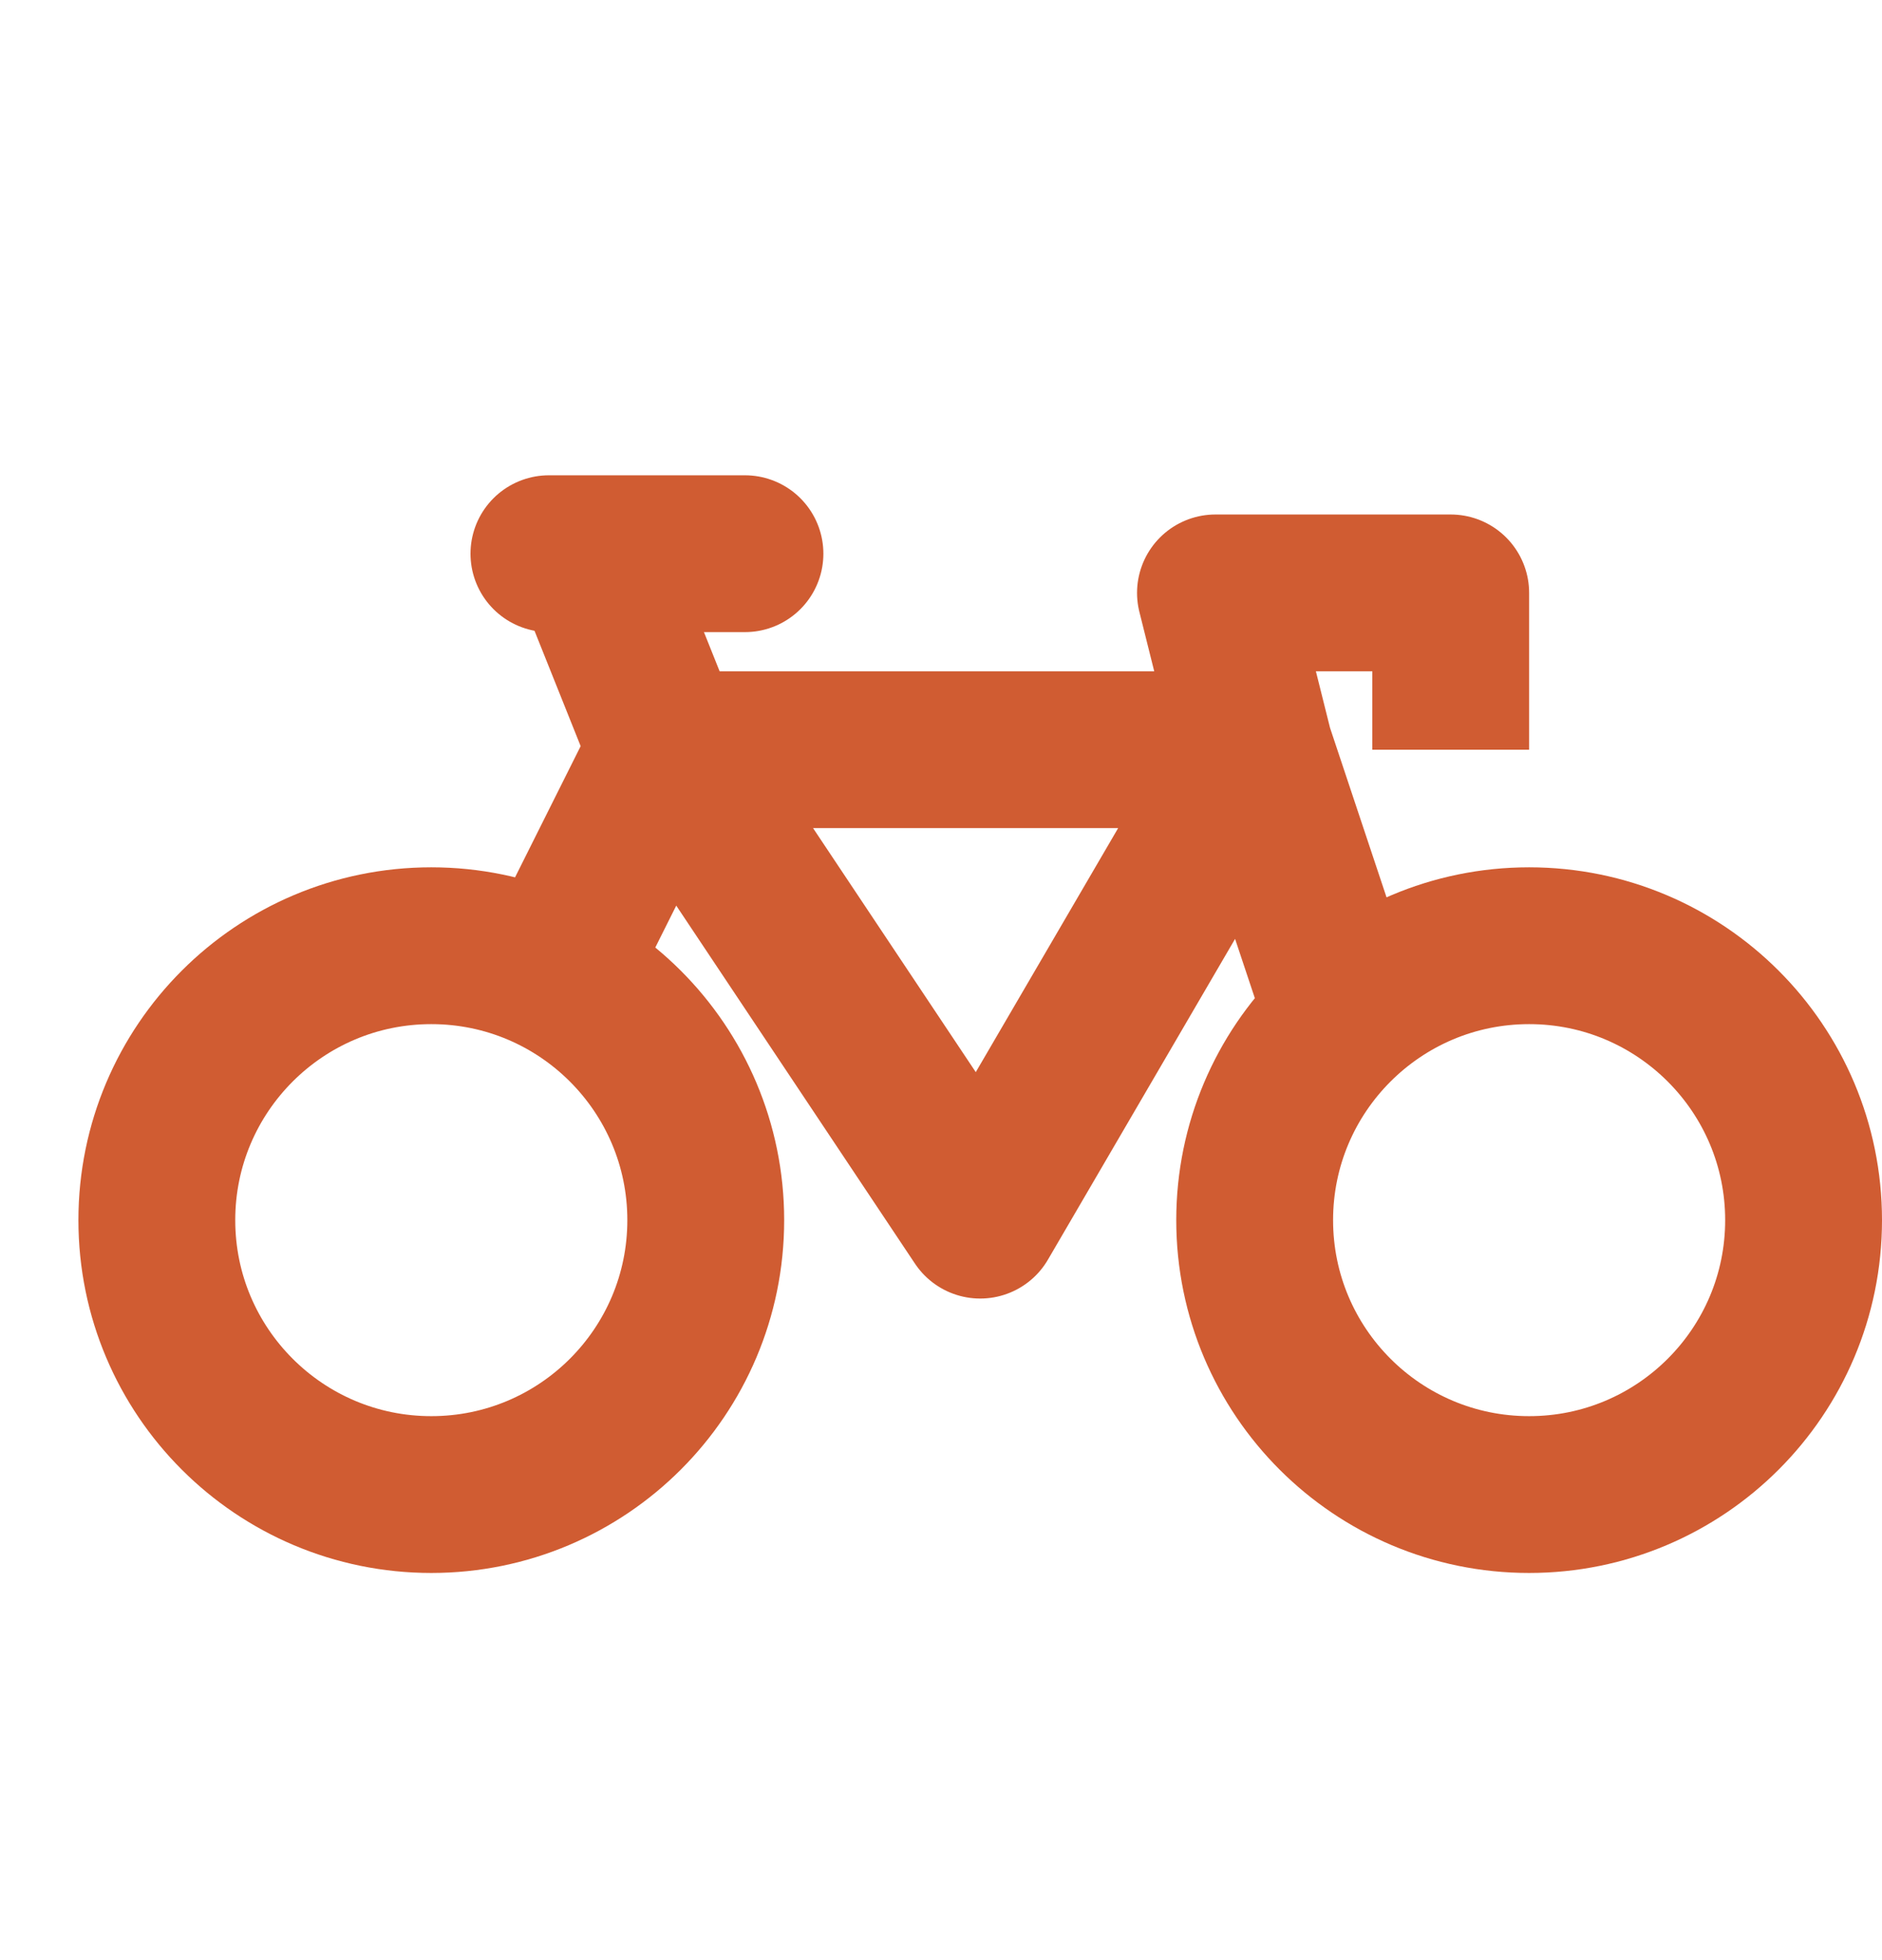
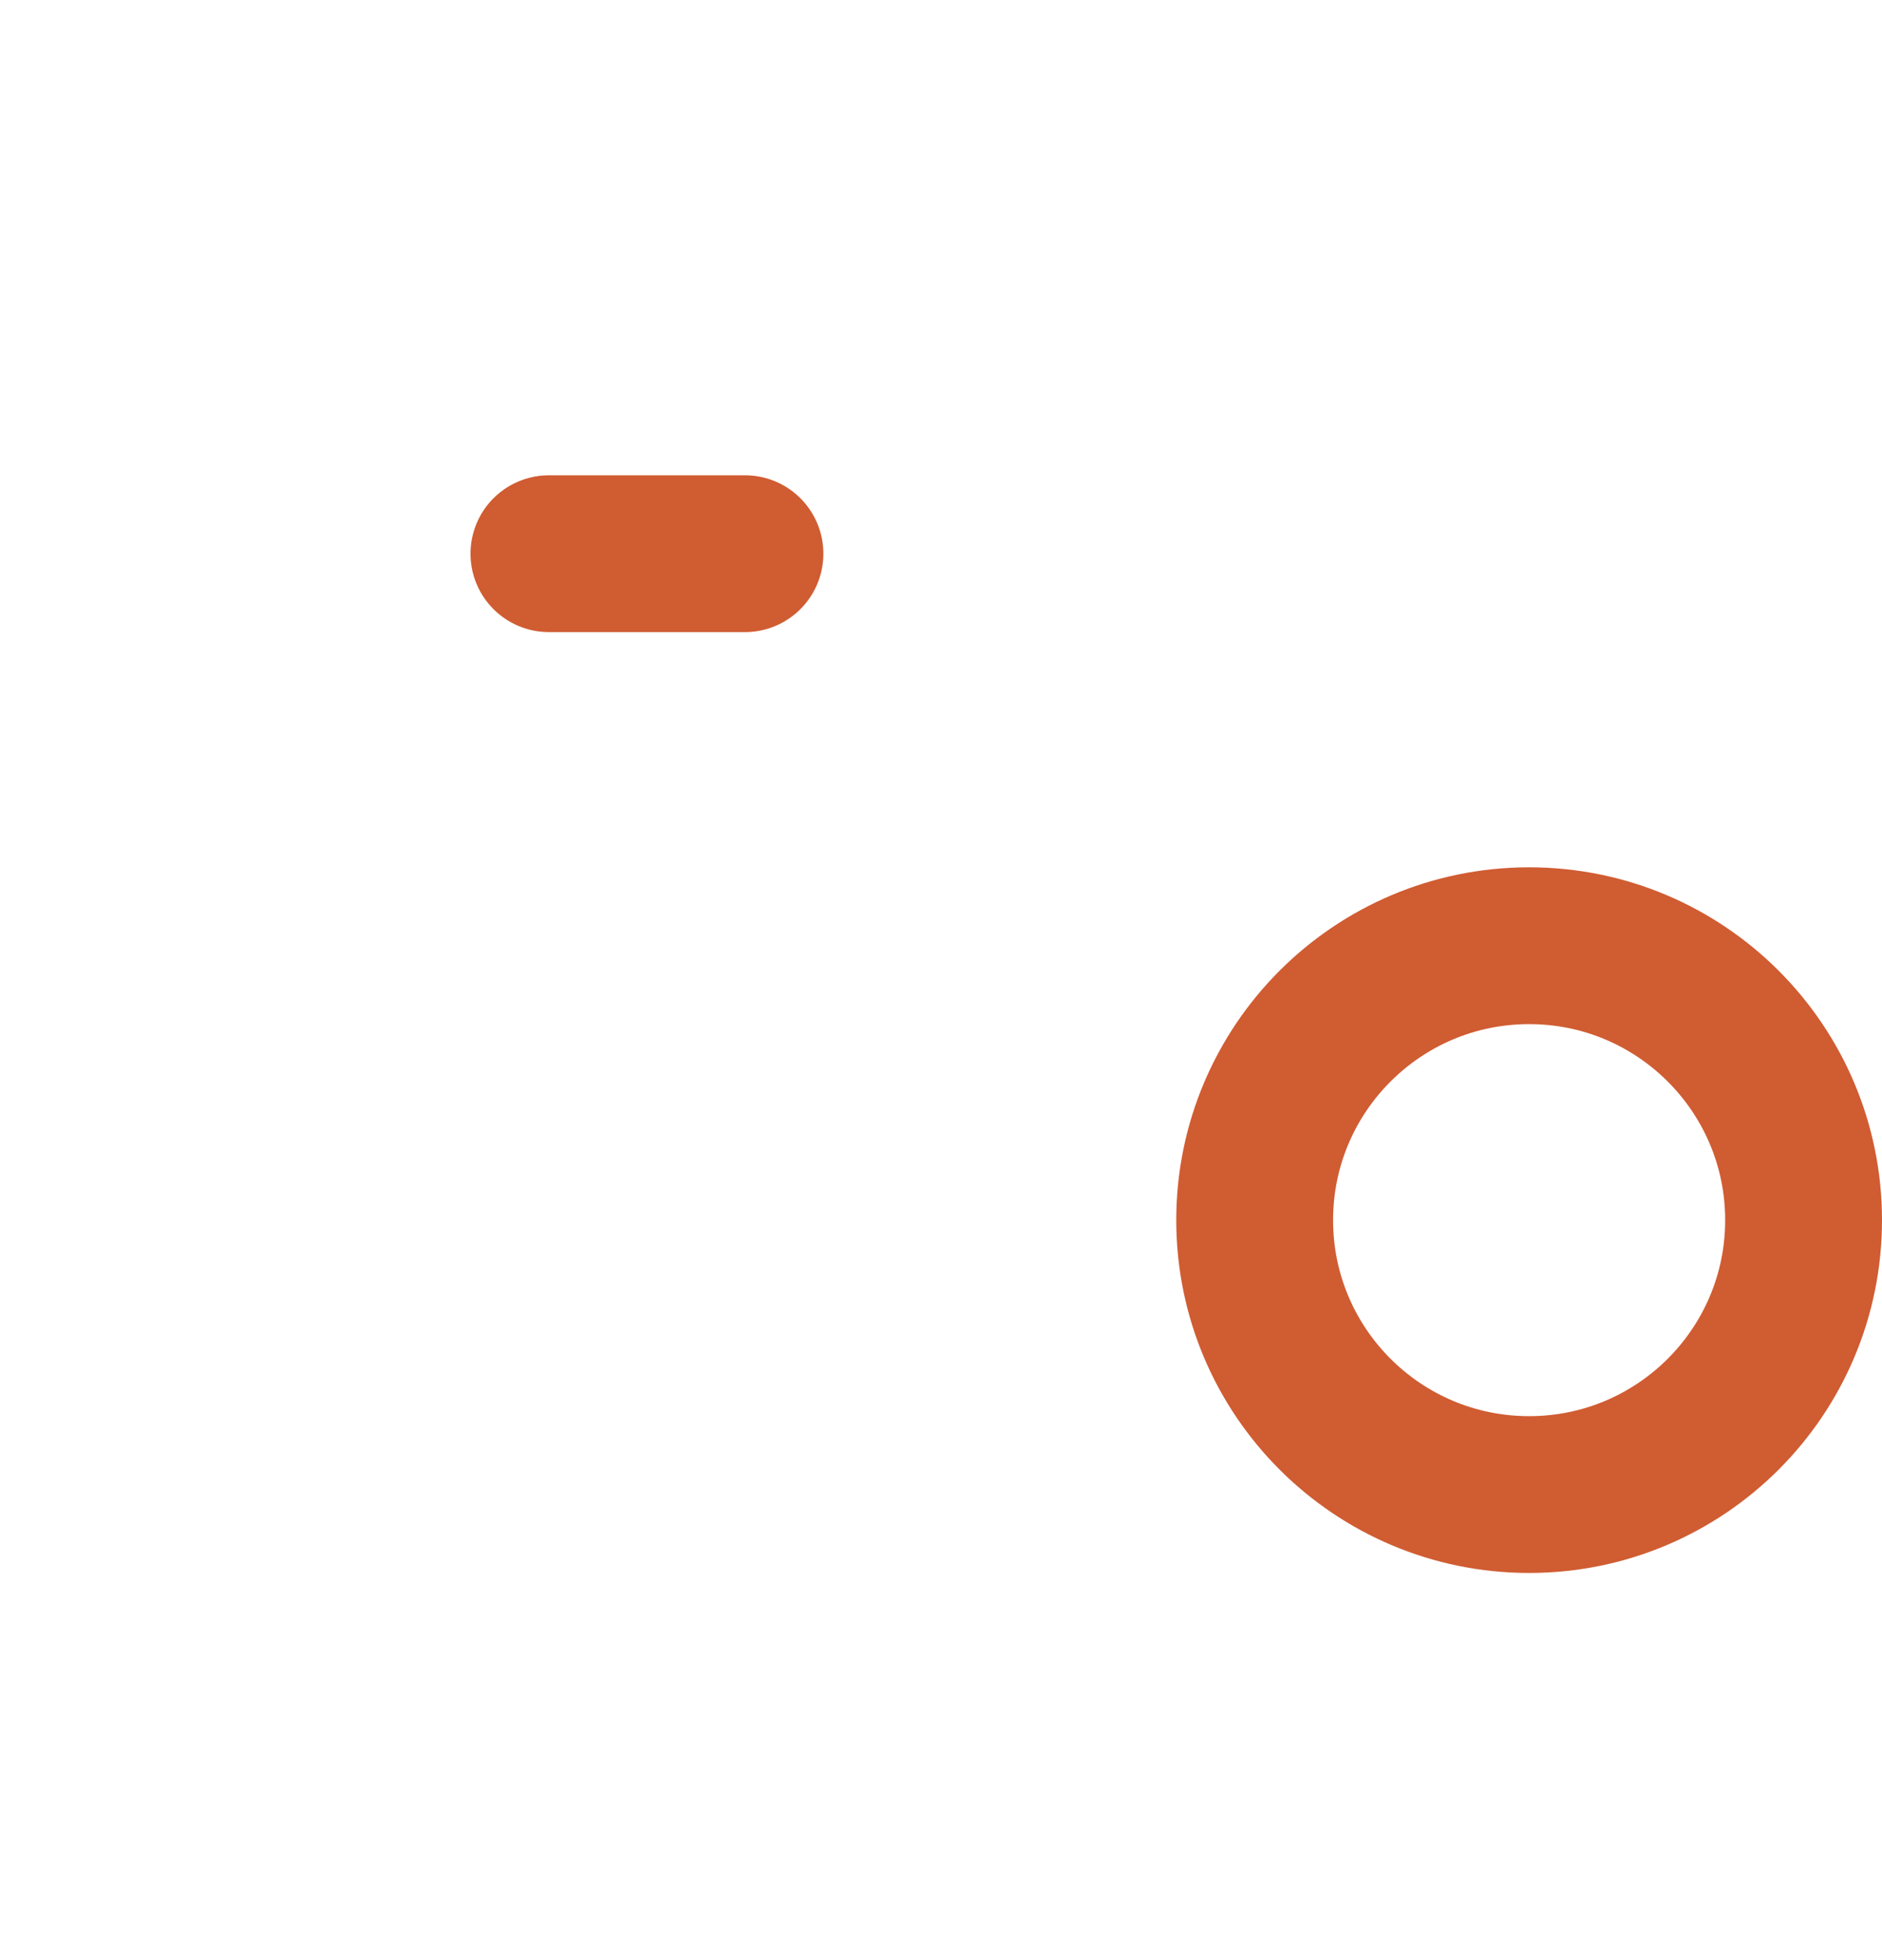
<svg xmlns="http://www.w3.org/2000/svg" width="24" height="25" viewBox="0 0 24 25" fill="none">
  <g id="Bike">
-     <path id="Vector" d="M7 12.562L8.5 9.562M8.5 9.562H16M8.5 9.562L12.5 15.562L16 9.562M8.5 9.562L7.5 7.062M16 9.562L17 12.562M16 9.562L15.5 7.562H18.5V9.562M9 15.562C9 17.495 7.433 19.062 5.5 19.062C3.567 19.062 2 17.495 2 15.562C2 13.63 3.567 12.062 5.5 12.062C7.433 12.062 9 13.63 9 15.562Z" stroke="#D05C32" stroke-width="2" stroke-linejoin="round" />
    <path id="Vector_2" d="M19.5 19.062C21.433 19.062 23 17.495 23 15.562C23 13.63 21.433 12.062 19.5 12.062C17.567 12.062 16 13.63 16 15.562C16 17.495 17.567 19.062 19.5 19.062Z" stroke="#D05C32" stroke-width="2" />
    <path id="Vector_3" d="M7 7.062H9.5" stroke="#D05C32" stroke-width="2" stroke-linecap="round" />
  </g>
</svg>